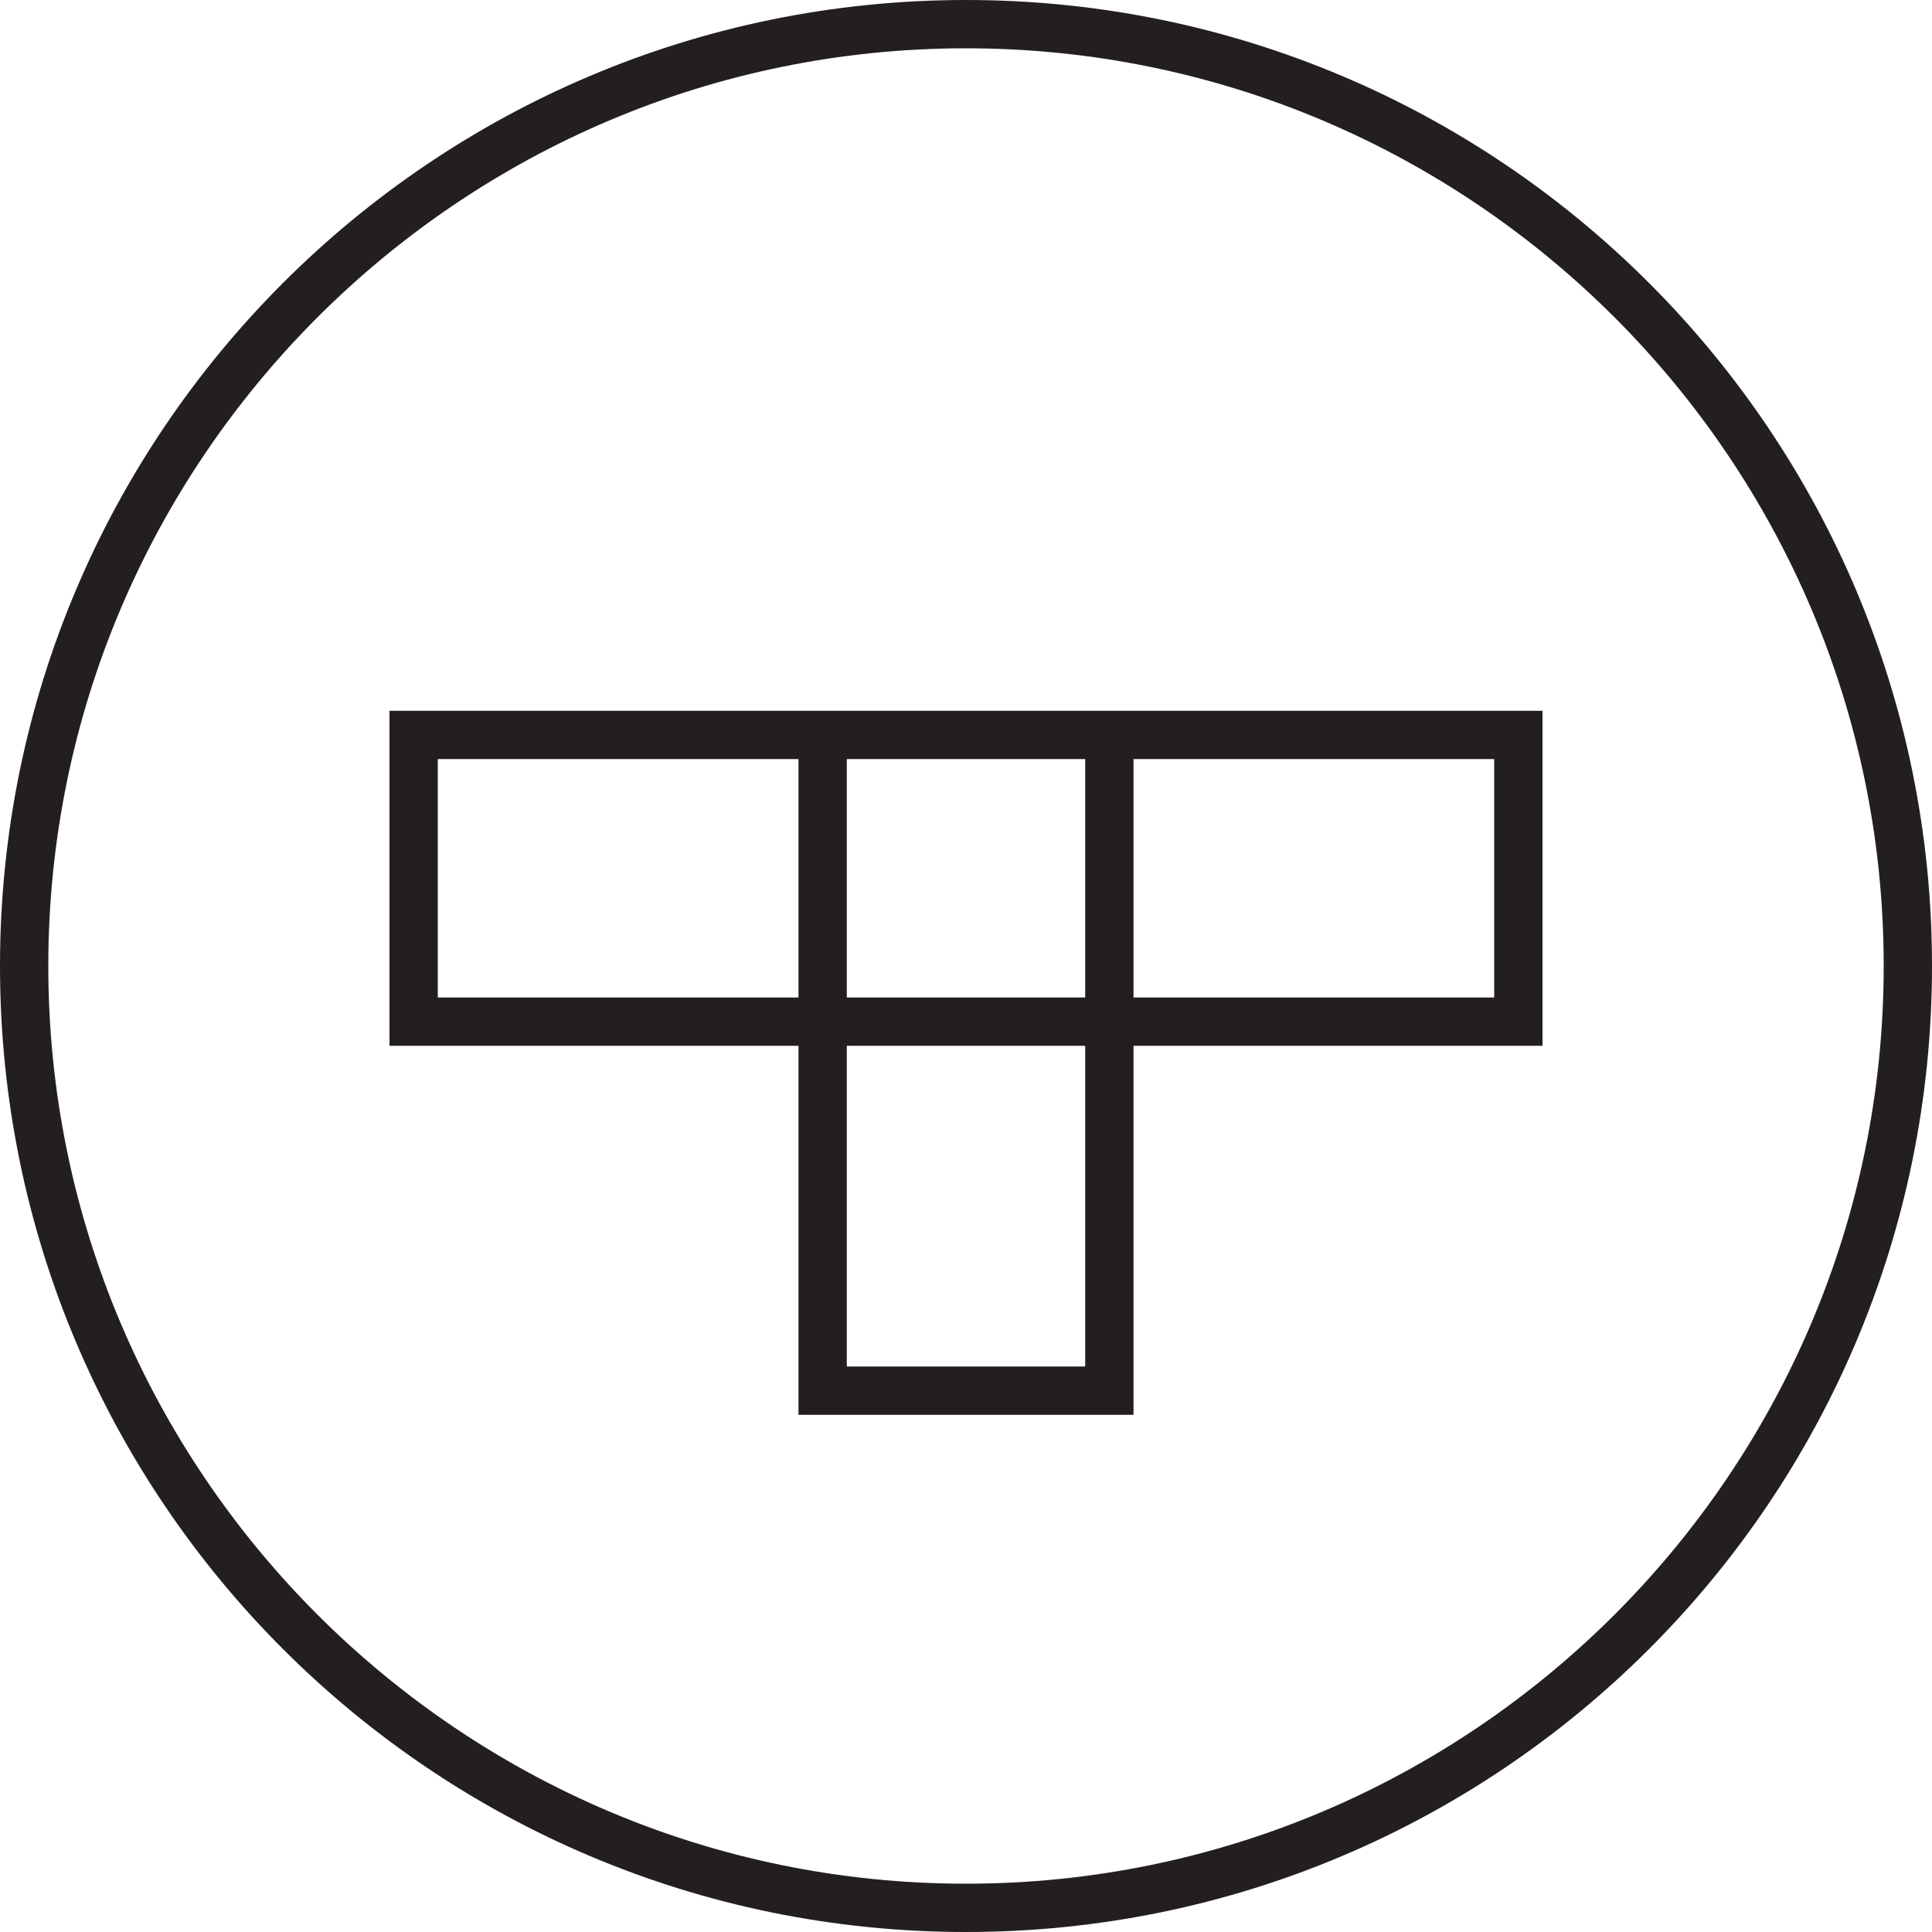
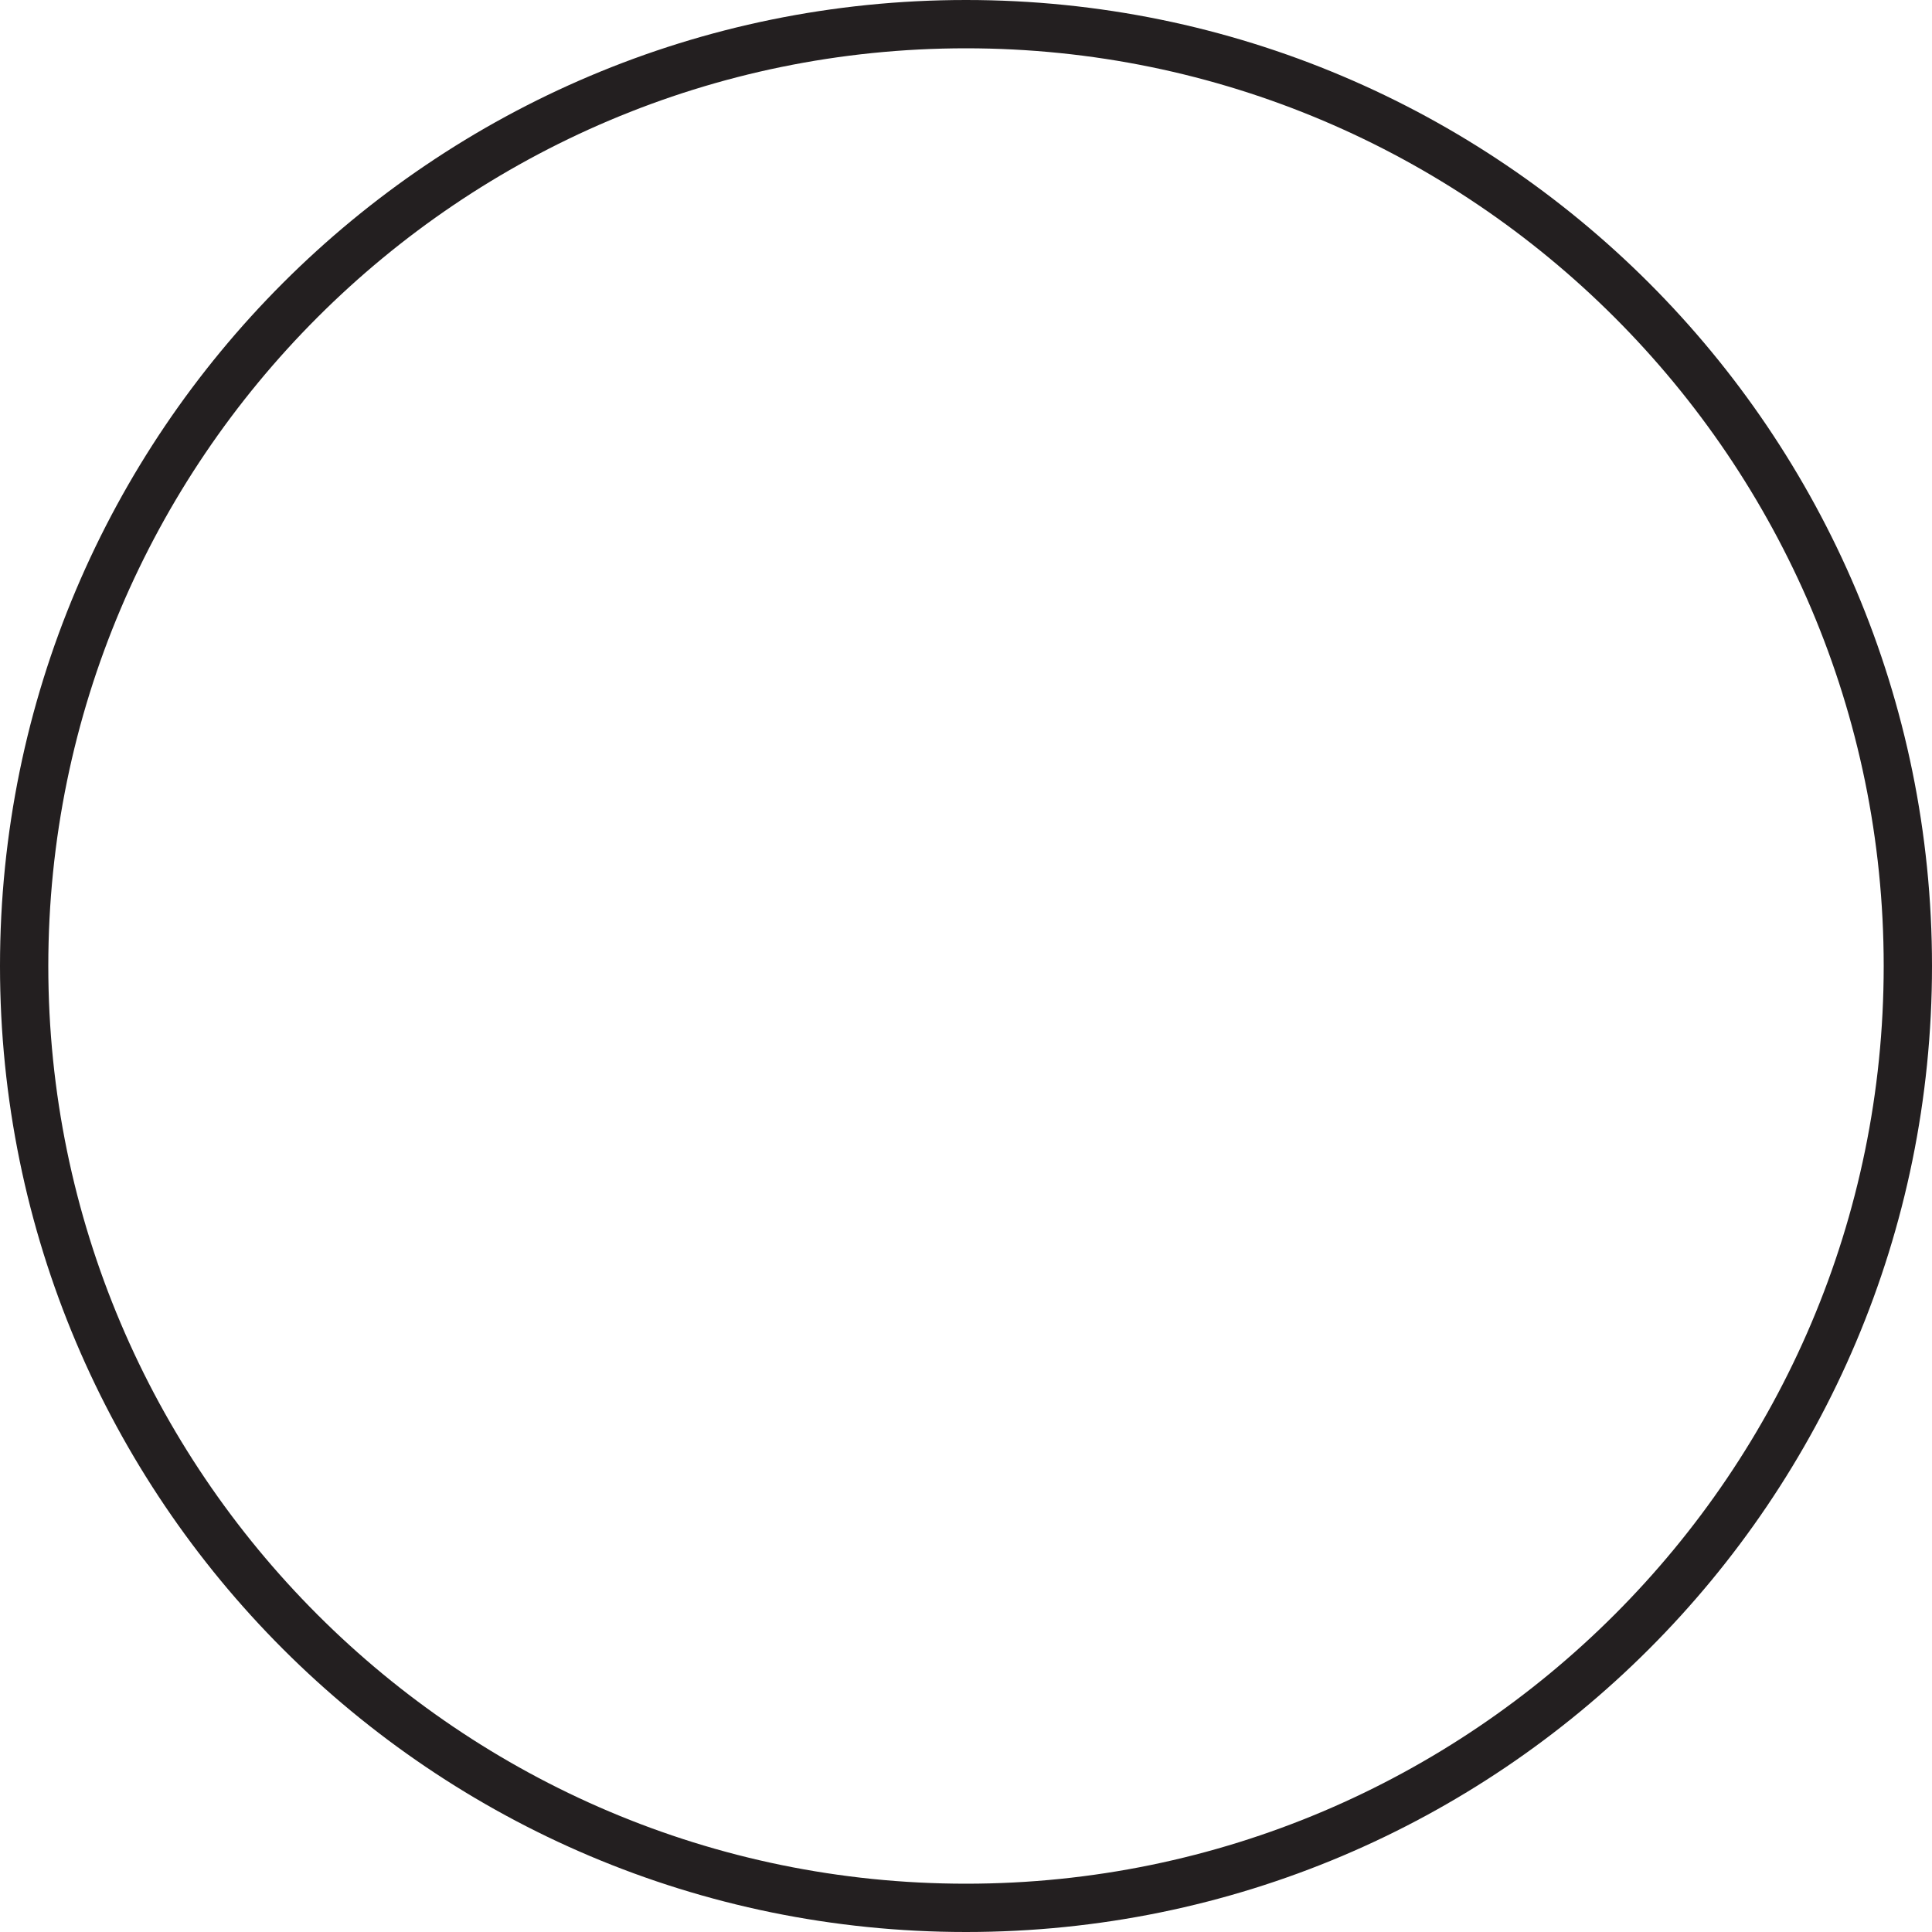
<svg xmlns="http://www.w3.org/2000/svg" version="1.1" id="Icon" x="0px" y="0px" viewBox="0 0 100 100" style="enable-background:new 0 0 100 100;" xml:space="preserve">
  <style type="text/css">
	.st0{fill:#231F20;}
</style>
  <g>
    <path class="st0" d="M50,0C22.39,0,0,22.39,0,50c0,27.61,22.39,50,50,50c27.61,0,50-22.39,50-50C100,22.39,77.61,0,50,0z M50,97.5   C23.81,97.5,2.5,76.19,2.5,50S23.81,2.5,50,2.5S97.5,23.81,97.5,50S76.19,97.5,50,97.5z" />
-     <path class="st0" d="M41.33,36.79H20.16v17.34h21.17v19.1h17.34v-19.1h21.17V36.79H58.67H41.33z M56.17,39.29v12.34H43.83V39.29   H56.17z M22.66,51.63V39.29h18.67v12.34H22.66z M56.17,70.73H43.83v-16.6h12.34V70.73z M77.34,39.29v12.34H58.67V39.29H77.34z" />
  </g>
</svg>